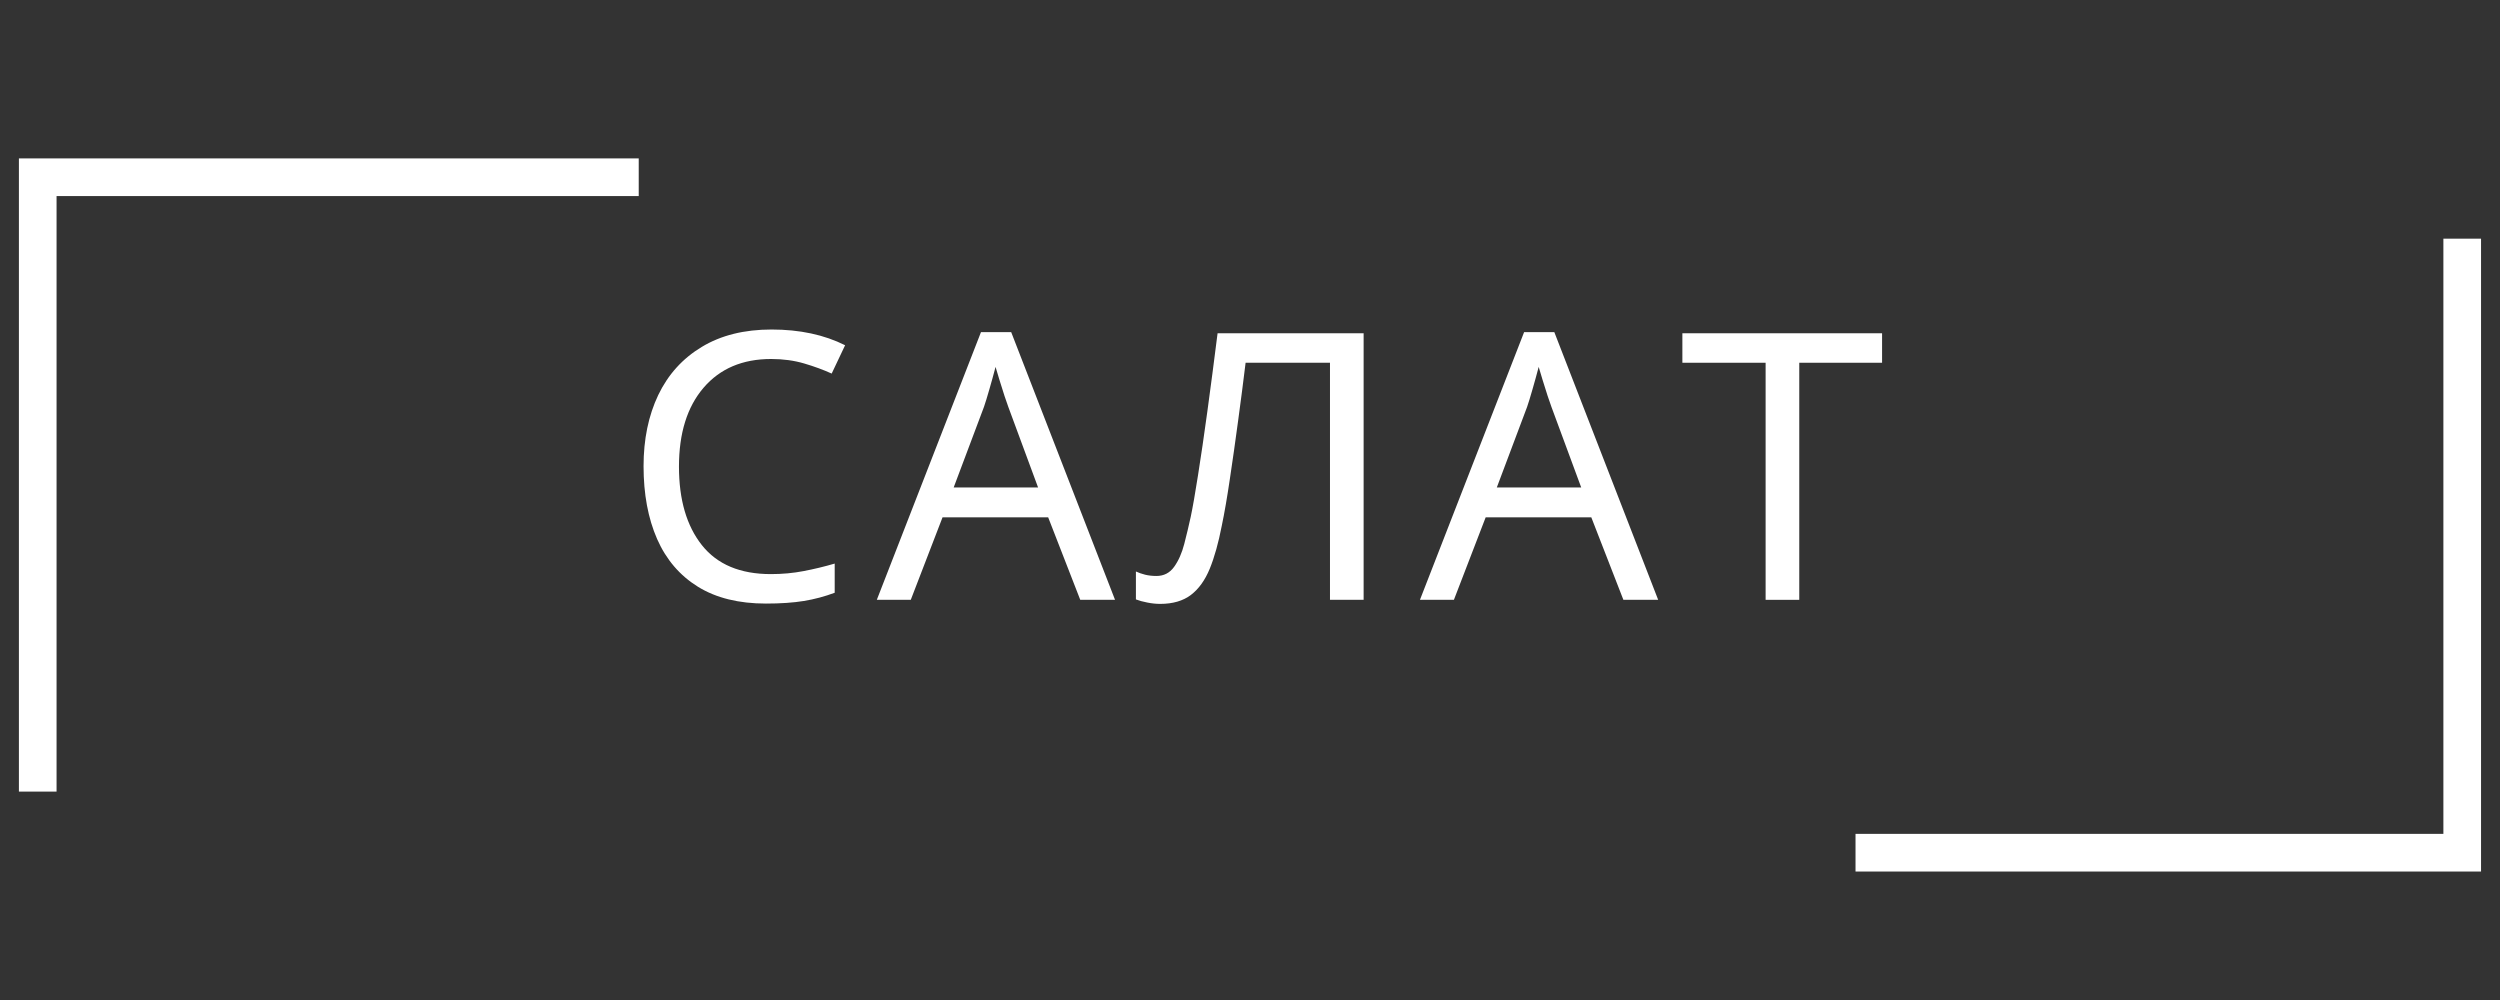
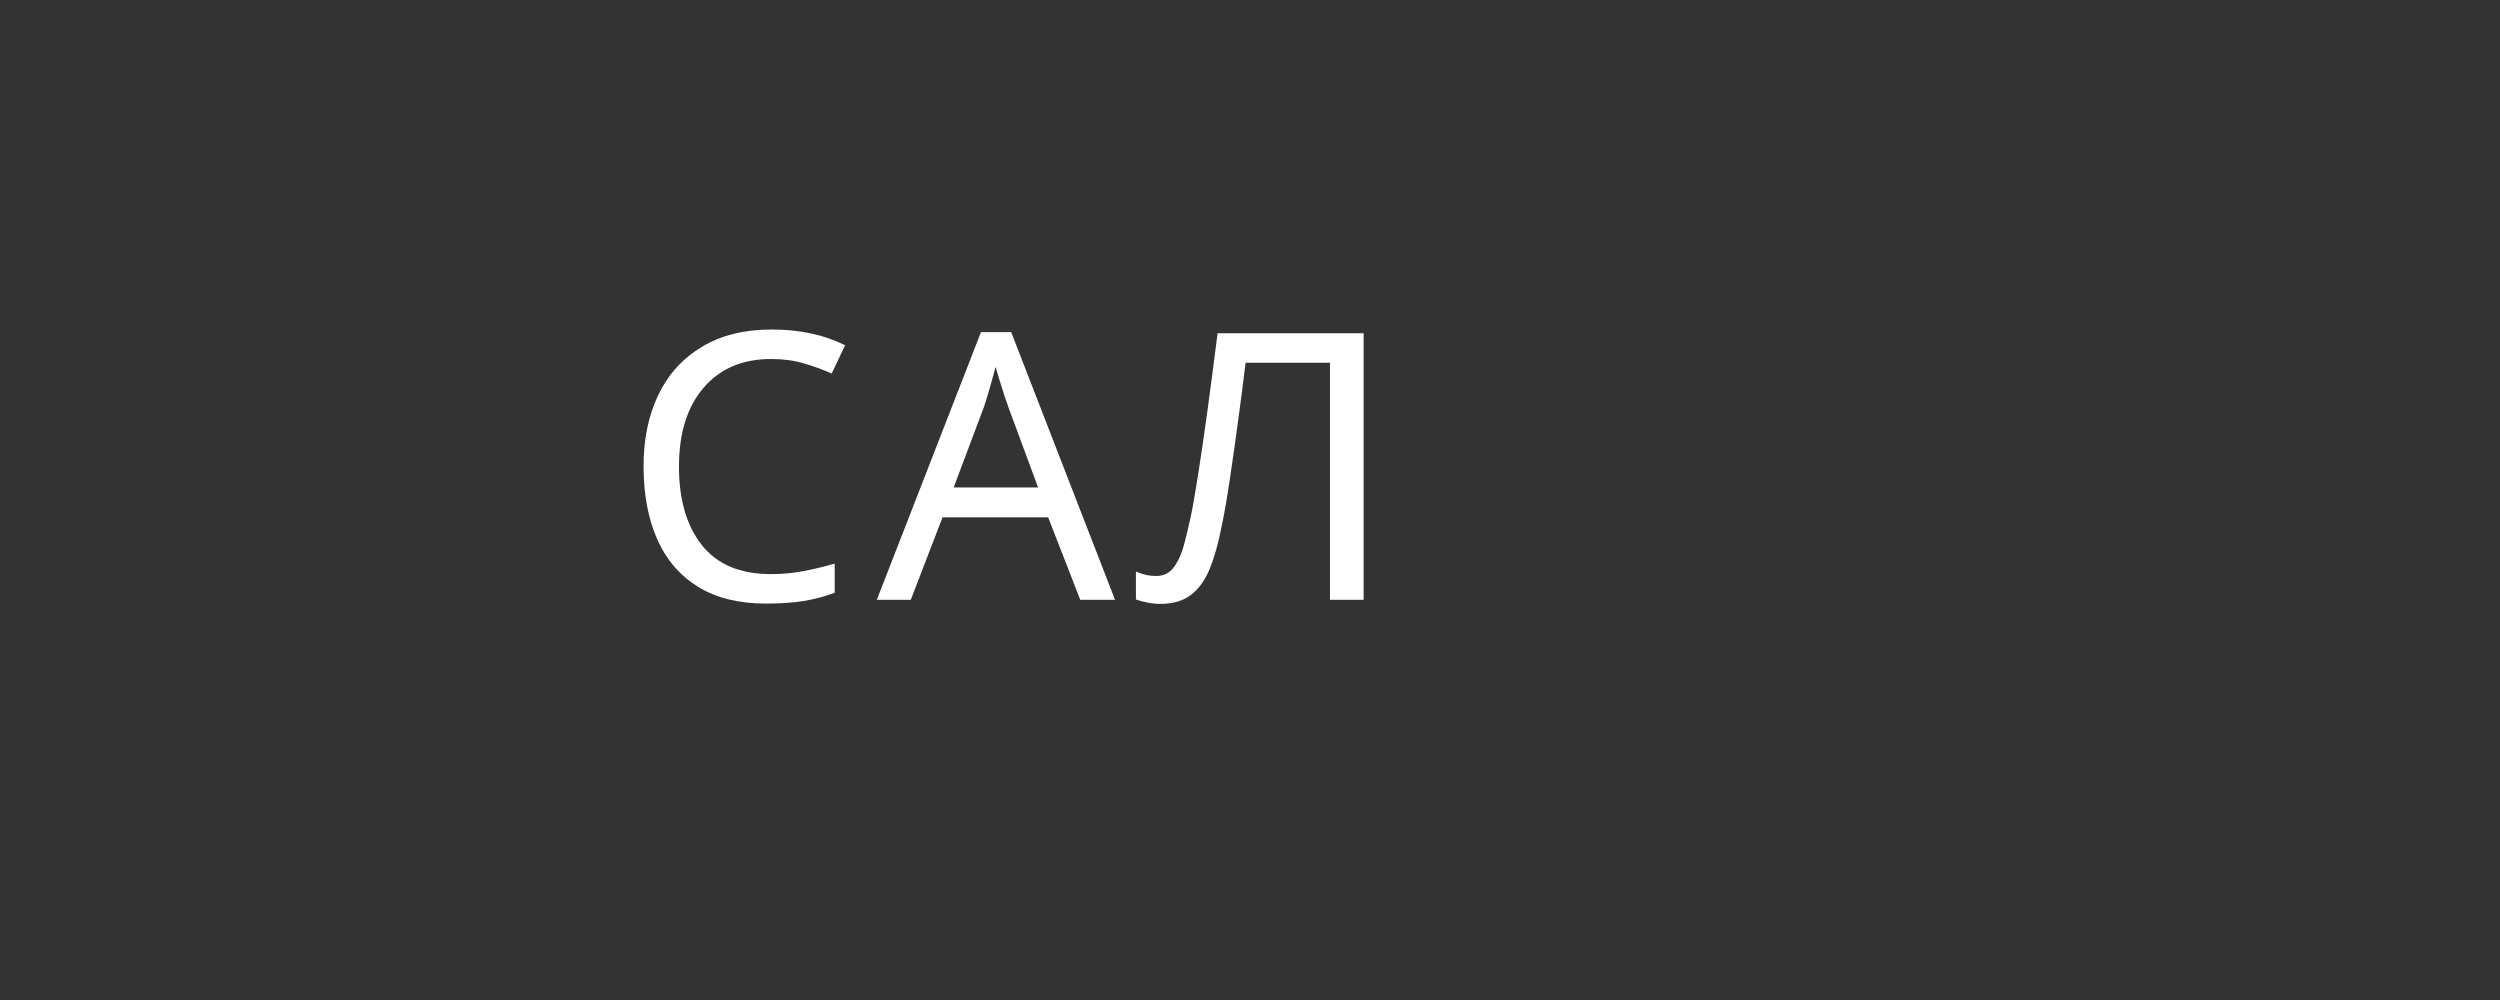
<svg xmlns="http://www.w3.org/2000/svg" width="500" viewBox="0 0 375 150" height="200" preserveAspectRatio="xMidYMid meet">
  <rect x="0" y="0" width="375" height="150" fill="#333333" stroke="none" />
  <defs>
    <g />
    <clipPath id="aab23eb110">
-       <path d="M 2.836 23.762 L 95.809 23.762 L 95.809 29.41 L 2.836 29.41 Z M 2.836 29.41 L 8.484 29.41 L 8.484 118.738 L 2.836 118.738 Z M 2.836 29.41 " clip-rule="nonzero" />
-     </clipPath>
+       </clipPath>
    <clipPath id="dbfb8a9357">
-       <path d="M 366.508 35.75 L 372.156 35.75 L 372.156 125.082 L 366.508 125.082 Z M 278.328 125.082 L 372.156 125.082 L 372.156 130.73 L 278.328 130.73 Z M 278.328 125.082 " clip-rule="nonzero" />
-     </clipPath>
+       </clipPath>
  </defs>
  <g clip-path="url(#aab23eb110)">
-     <path fill="#ffffff" d="M 2.836 23.762 L 95.809 23.762 L 95.809 118.91 L 2.836 118.91 Z M 2.836 23.762 " fill-opacity="1" fill-rule="nonzero" />
-   </g>
+     </g>
  <g clip-path="url(#dbfb8a9357)">
    <path fill="#ffffff" d="M 372.156 130.73 L 278.328 130.73 L 278.328 35.805 L 372.156 35.805 Z M 372.156 130.73 " fill-opacity="1" fill-rule="nonzero" />
  </g>
  <g fill="#ffffff" fill-opacity="1">
    <g transform="translate(93.111, 89.974)">
      <g>
        <path d="M 22.562 -36.125 C 18.27 -36.125 14.891 -34.688 12.422 -31.812 C 9.961 -28.938 8.734 -24.992 8.734 -19.984 C 8.734 -15.023 9.879 -11.098 12.172 -8.203 C 14.473 -5.305 17.922 -3.859 22.516 -3.859 C 24.234 -3.859 25.875 -4.008 27.438 -4.312 C 29.008 -4.613 30.562 -4.988 32.094 -5.438 L 32.094 -1.062 C 30.594 -0.5 29.051 -0.086 27.469 0.172 C 25.883 0.43 23.988 0.562 21.781 0.562 C 17.719 0.562 14.32 -0.273 11.594 -1.953 C 8.863 -3.641 6.816 -6.031 5.453 -9.125 C 4.098 -12.227 3.422 -15.867 3.422 -20.047 C 3.422 -24.078 4.156 -27.633 5.625 -30.719 C 7.102 -33.801 9.281 -36.207 12.156 -37.938 C 15.031 -39.676 18.52 -40.547 22.625 -40.547 C 26.844 -40.547 30.52 -39.758 33.656 -38.188 L 31.641 -33.938 C 30.41 -34.5 29.035 -35.004 27.516 -35.453 C 26.004 -35.898 24.352 -36.125 22.562 -36.125 Z M 22.562 -36.125 " />
      </g>
    </g>
  </g>
  <g fill="#ffffff" fill-opacity="1">
    <g transform="translate(131.522, 89.974)">
      <g>
        <path d="M 30.516 0 L 25.703 -12.375 L 9.859 -12.375 L 5.094 0 L 0 0 L 15.625 -40.156 L 20.156 -40.156 L 35.734 0 Z M 24.188 -16.859 L 19.719 -28.953 C 19.602 -29.254 19.414 -29.797 19.156 -30.578 C 18.895 -31.359 18.641 -32.164 18.391 -33 C 18.148 -33.844 17.957 -34.488 17.812 -34.938 C 17.508 -33.781 17.195 -32.648 16.875 -31.547 C 16.562 -30.453 16.297 -29.586 16.078 -28.953 L 11.531 -16.859 Z M 24.188 -16.859 " />
      </g>
    </g>
  </g>
  <g fill="#ffffff" fill-opacity="1">
    <g transform="translate(170.325, 89.974)">
      <g>
        <path d="M 34.219 0 L 29.172 0 L 29.172 -35.562 L 16.516 -35.562 C 16.18 -32.801 15.805 -29.895 15.391 -26.844 C 14.984 -23.801 14.57 -20.898 14.156 -18.141 C 13.75 -15.379 13.344 -13.031 12.938 -11.094 C 12.445 -8.551 11.848 -6.41 11.141 -4.672 C 10.43 -2.941 9.488 -1.629 8.312 -0.734 C 7.133 0.16 5.598 0.609 3.703 0.609 C 3.066 0.609 2.422 0.539 1.766 0.406 C 1.109 0.281 0.539 0.125 0.062 -0.062 L 0.062 -4.25 C 0.469 -4.062 0.93 -3.898 1.453 -3.766 C 1.973 -3.641 2.535 -3.578 3.141 -3.578 C 4.254 -3.578 5.141 -4.035 5.797 -4.953 C 6.453 -5.867 6.957 -7.008 7.312 -8.375 C 7.664 -9.738 7.988 -11.094 8.281 -12.438 C 8.582 -13.852 8.945 -15.93 9.375 -18.672 C 9.812 -21.422 10.281 -24.625 10.781 -28.281 C 11.281 -31.938 11.789 -35.836 12.312 -39.984 L 34.219 -39.984 Z M 34.219 0 " />
      </g>
    </g>
  </g>
  <g fill="#ffffff" fill-opacity="1">
    <g transform="translate(212.992, 89.974)">
      <g>
-         <path d="M 30.516 0 L 25.703 -12.375 L 9.859 -12.375 L 5.094 0 L 0 0 L 15.625 -40.156 L 20.156 -40.156 L 35.734 0 Z M 24.188 -16.859 L 19.719 -28.953 C 19.602 -29.254 19.414 -29.797 19.156 -30.578 C 18.895 -31.359 18.641 -32.164 18.391 -33 C 18.148 -33.844 17.957 -34.488 17.812 -34.938 C 17.508 -33.781 17.195 -32.648 16.875 -31.547 C 16.562 -30.453 16.297 -29.586 16.078 -28.953 L 11.531 -16.859 Z M 24.188 -16.859 " />
-       </g>
+         </g>
    </g>
  </g>
  <g fill="#ffffff" fill-opacity="1">
    <g transform="translate(251.795, 89.974)">
      <g>
-         <path d="M 18.094 0 L 13.047 0 L 13.047 -35.562 L 0.562 -35.562 L 0.562 -39.984 L 30.516 -39.984 L 30.516 -35.562 L 18.094 -35.562 Z M 18.094 0 " />
-       </g>
+         </g>
    </g>
  </g>
</svg>